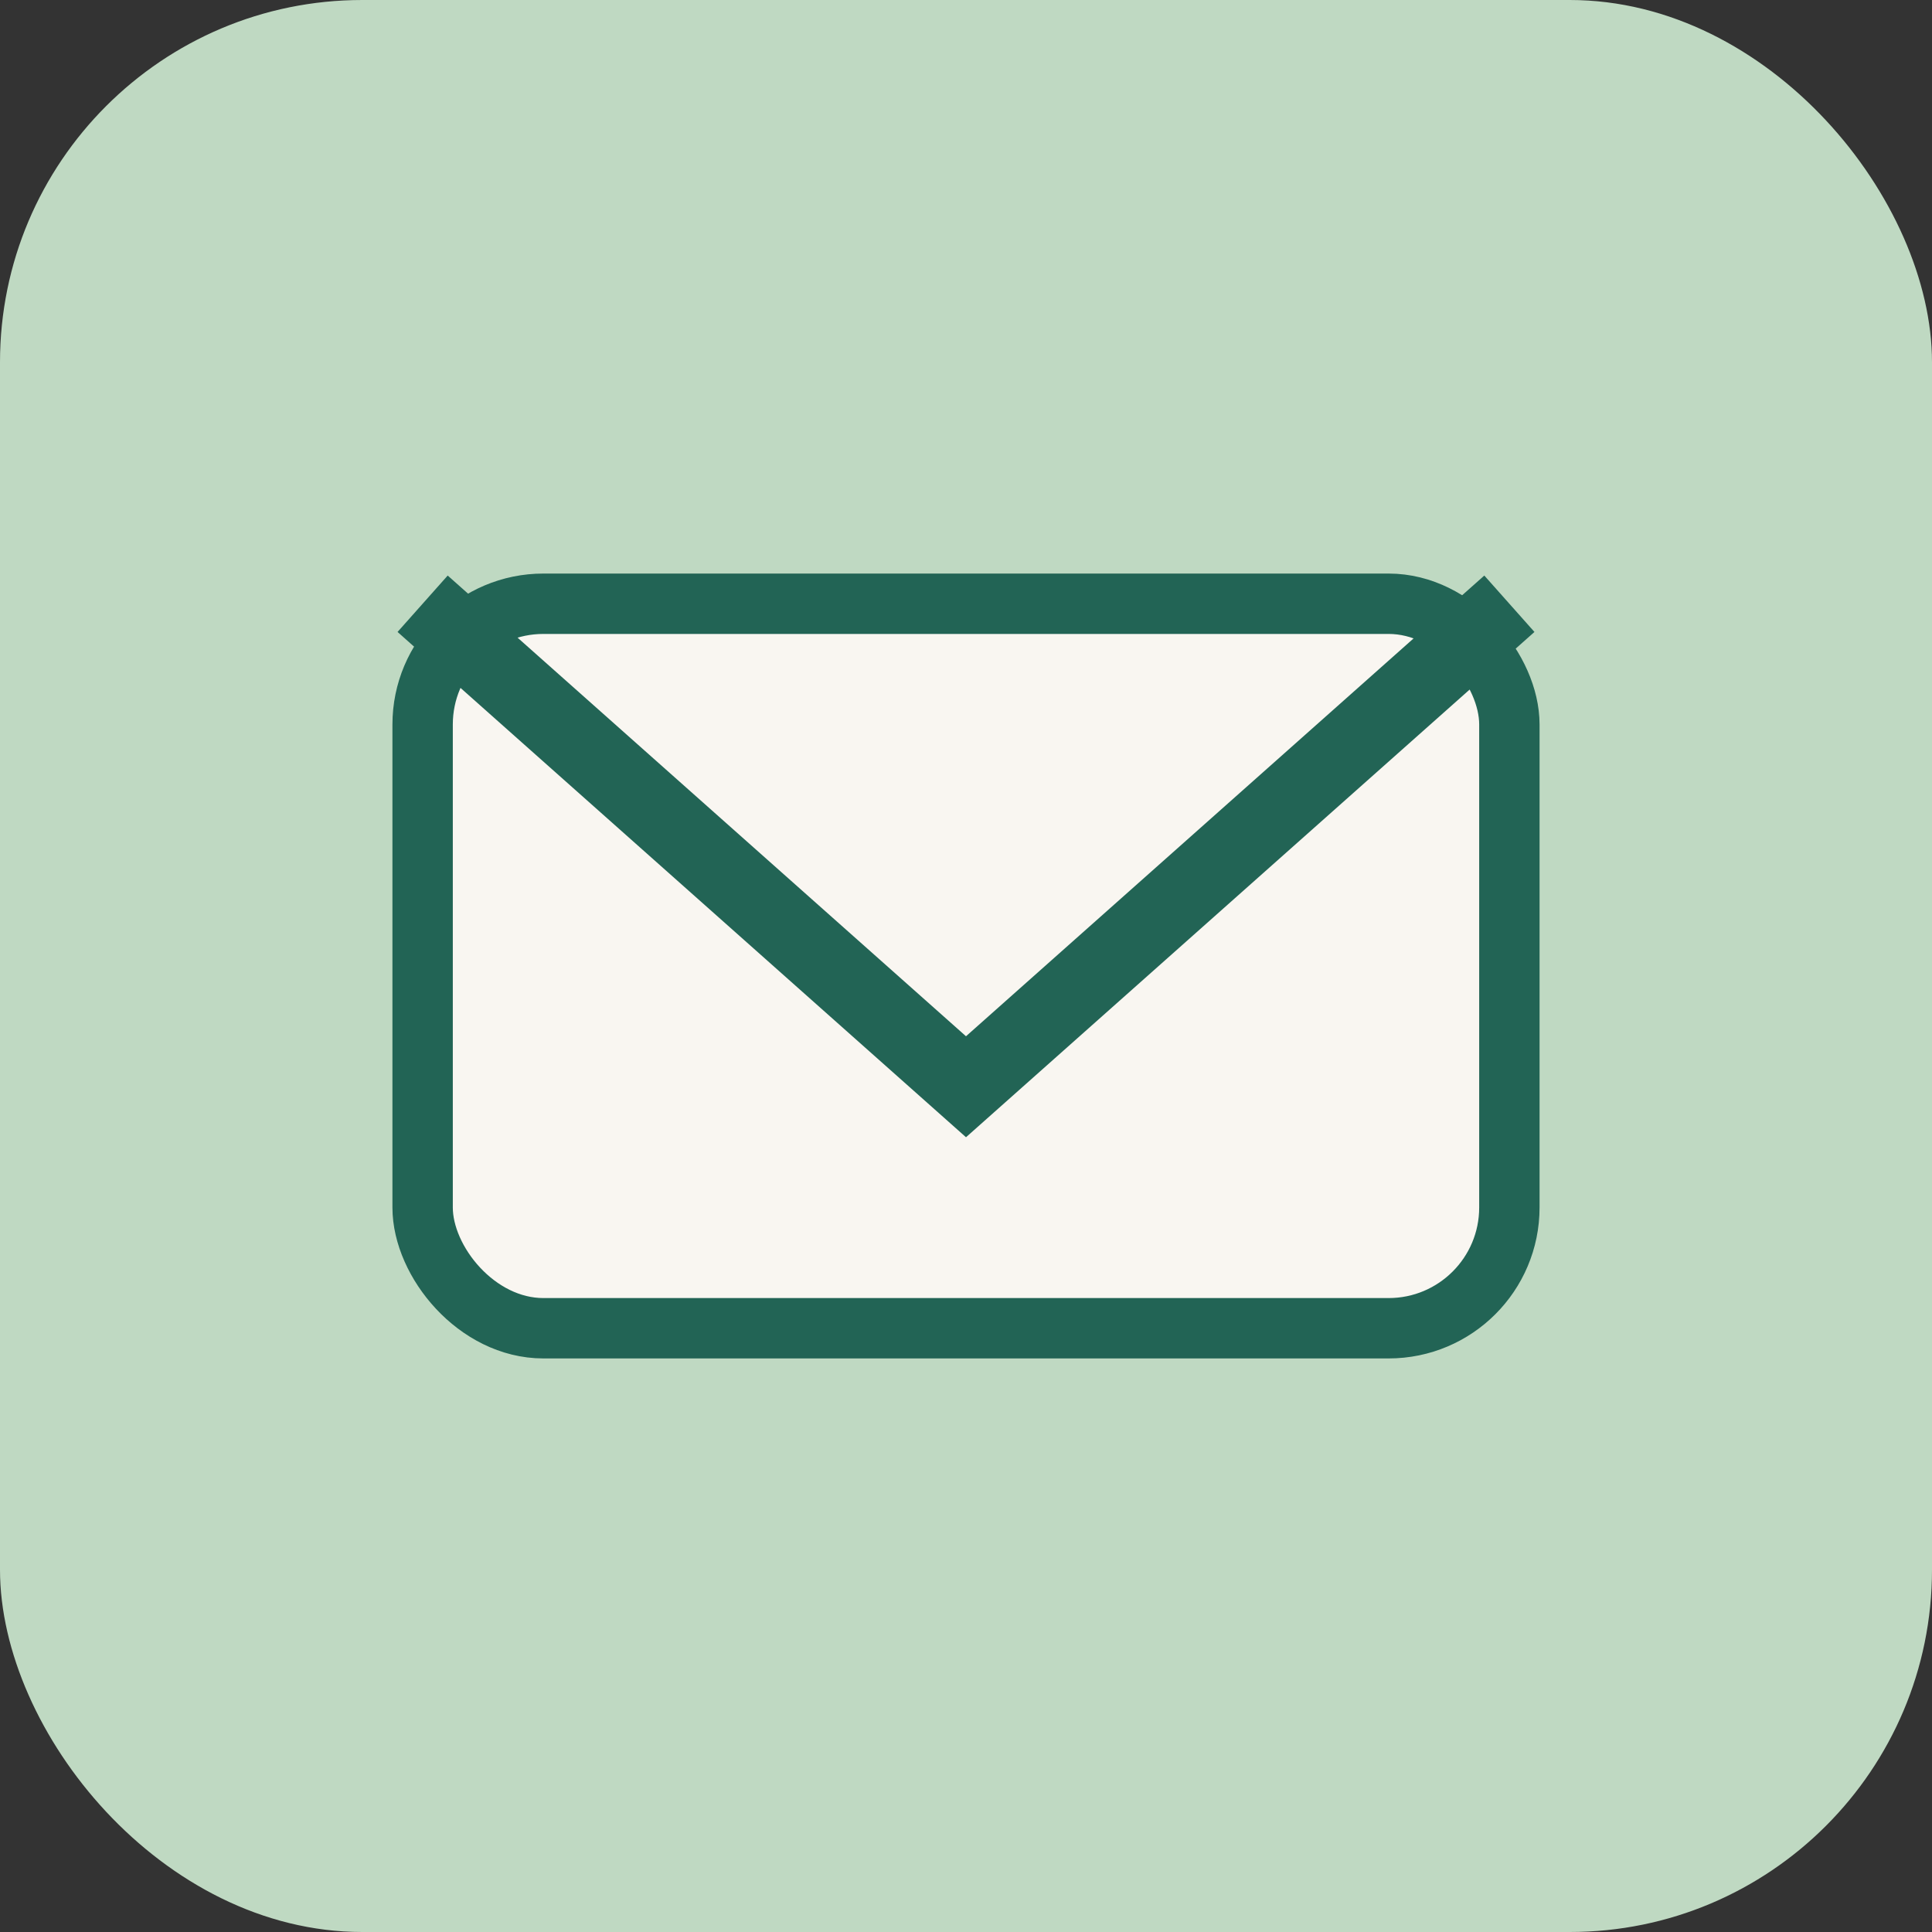
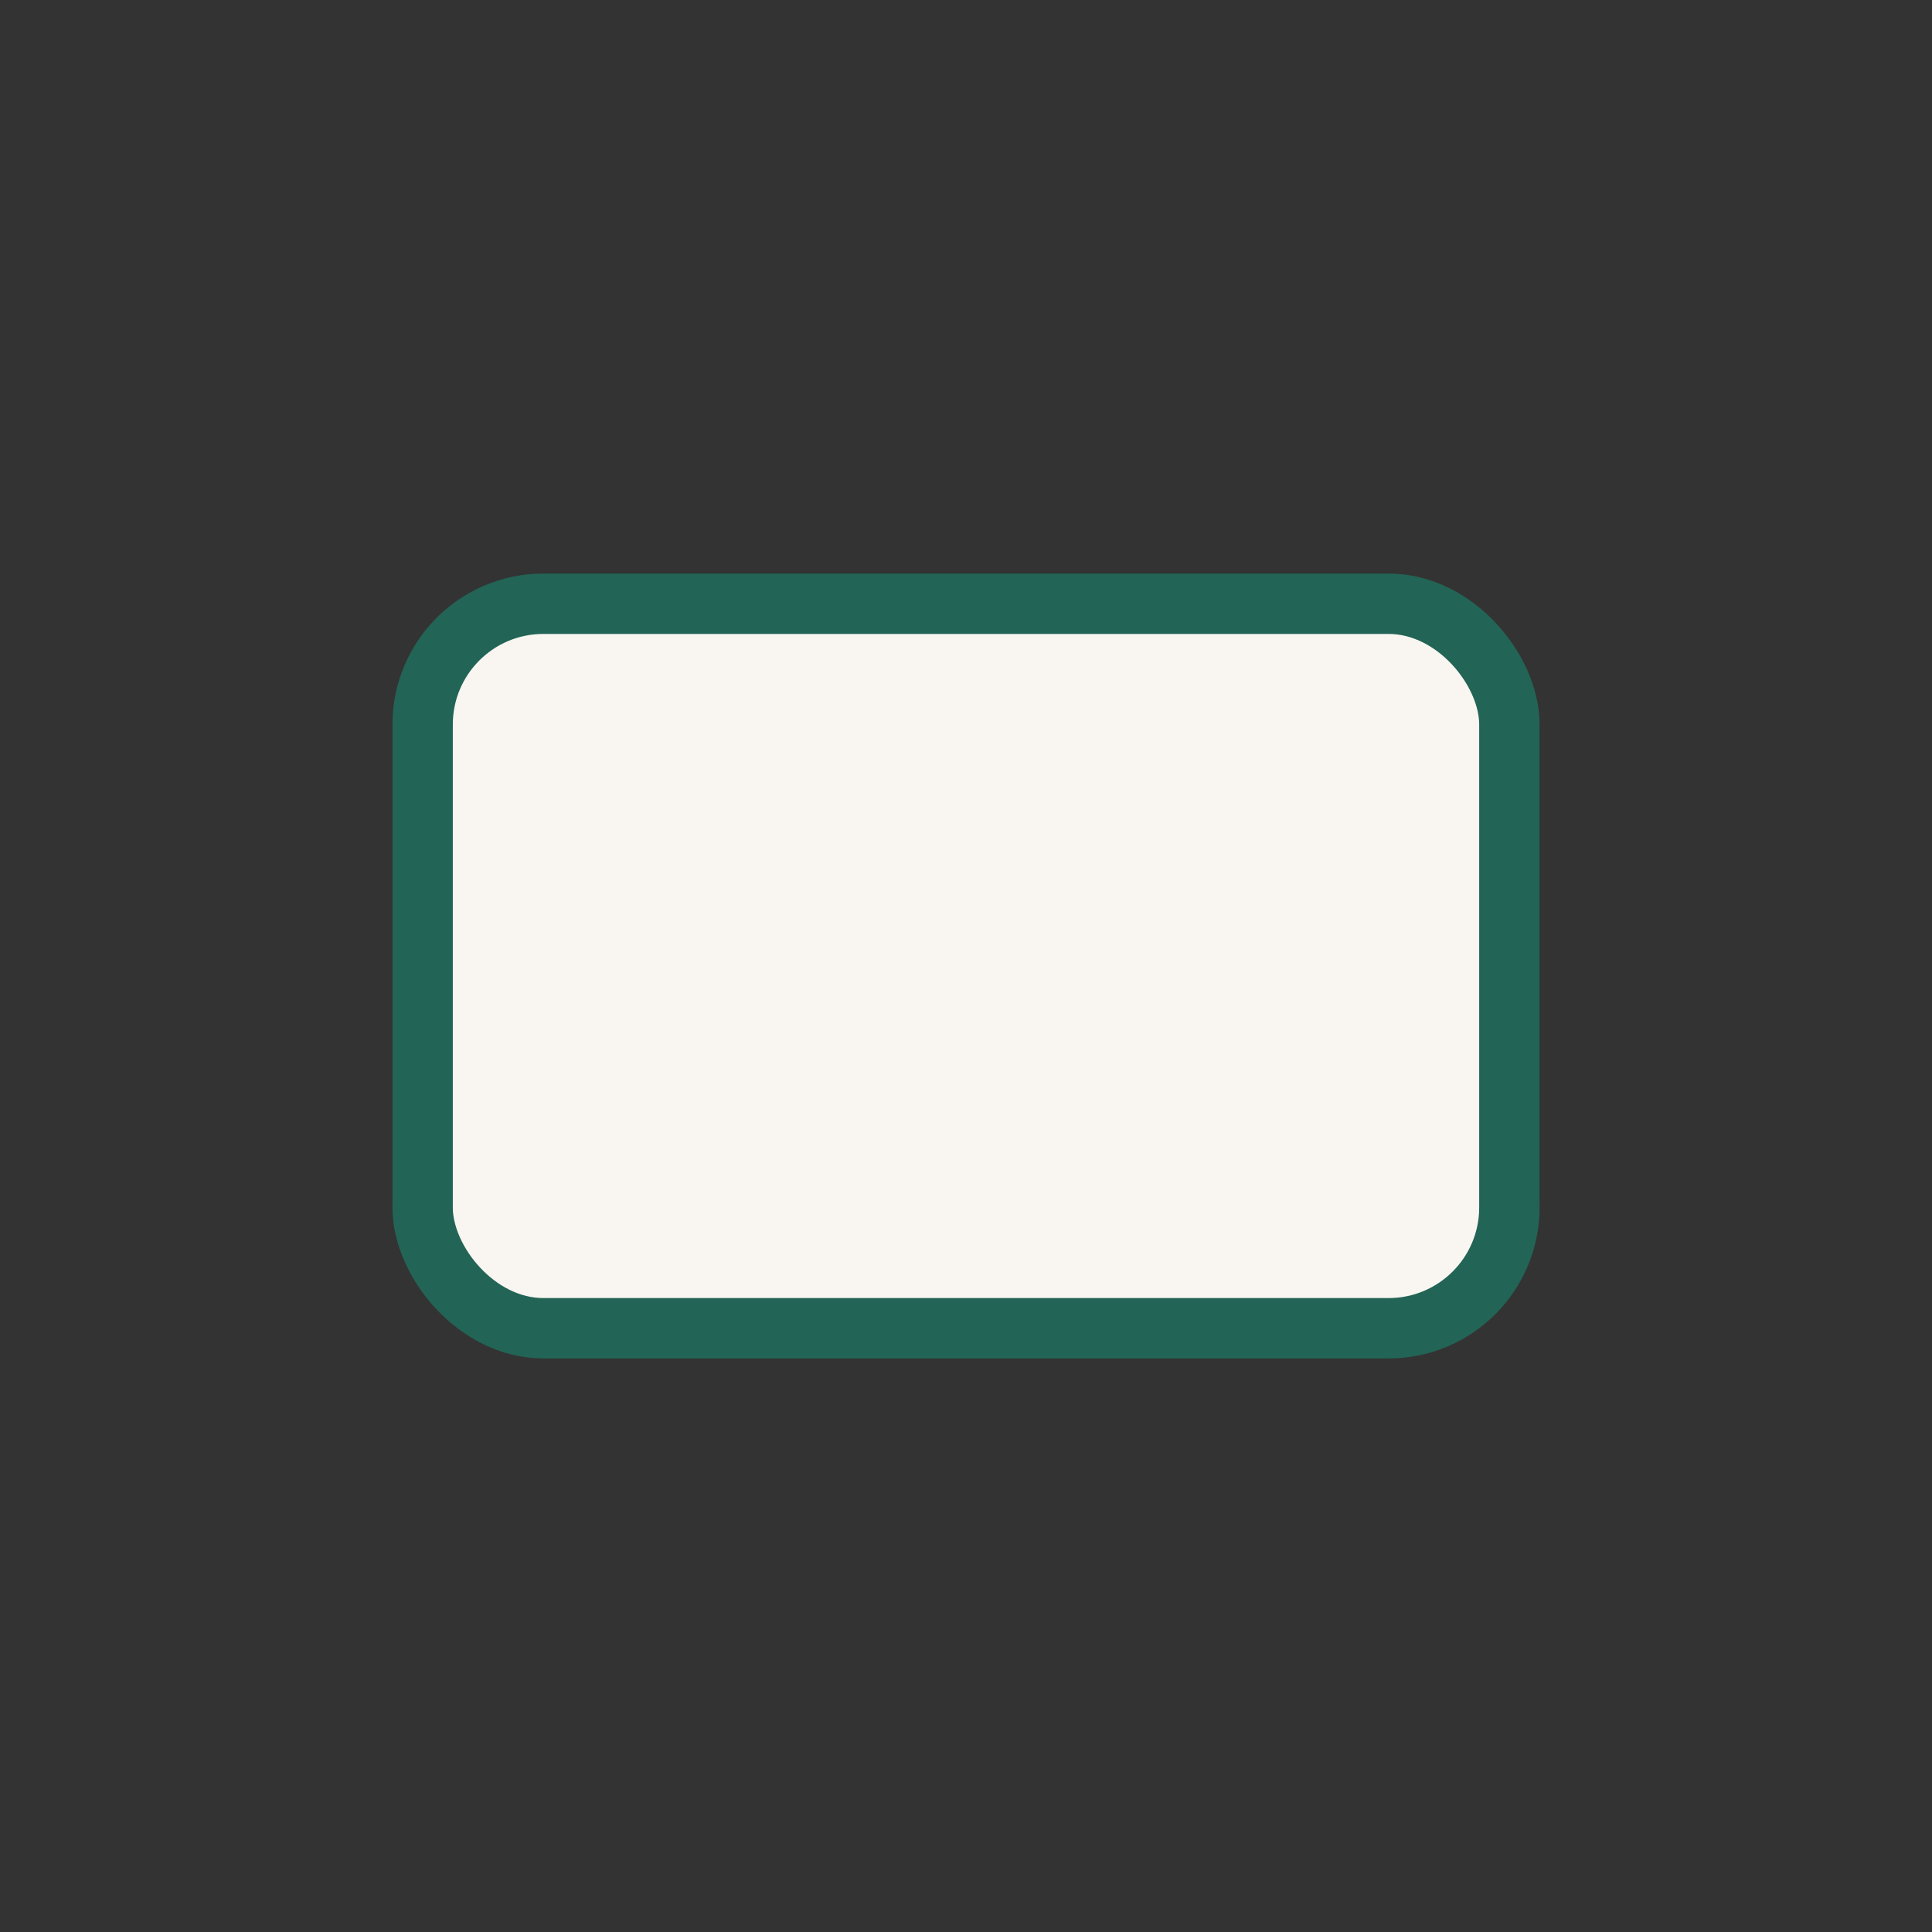
<svg xmlns="http://www.w3.org/2000/svg" width="32" height="32" viewBox="0 0 32 32">
  <rect x="0" y="0" width="32" height="32" fill="#333333" stroke="none" />
-   <rect width="32" height="32" rx="6" fill="#BFD9C2" />
  <rect x="7" y="10" width="18" height="12" rx="2" fill="#F9F6F1" stroke="#226455" />
-   <path d="M7 10l9 8 9-8" stroke="#226455" stroke-width="1.25" fill="none" />
</svg>